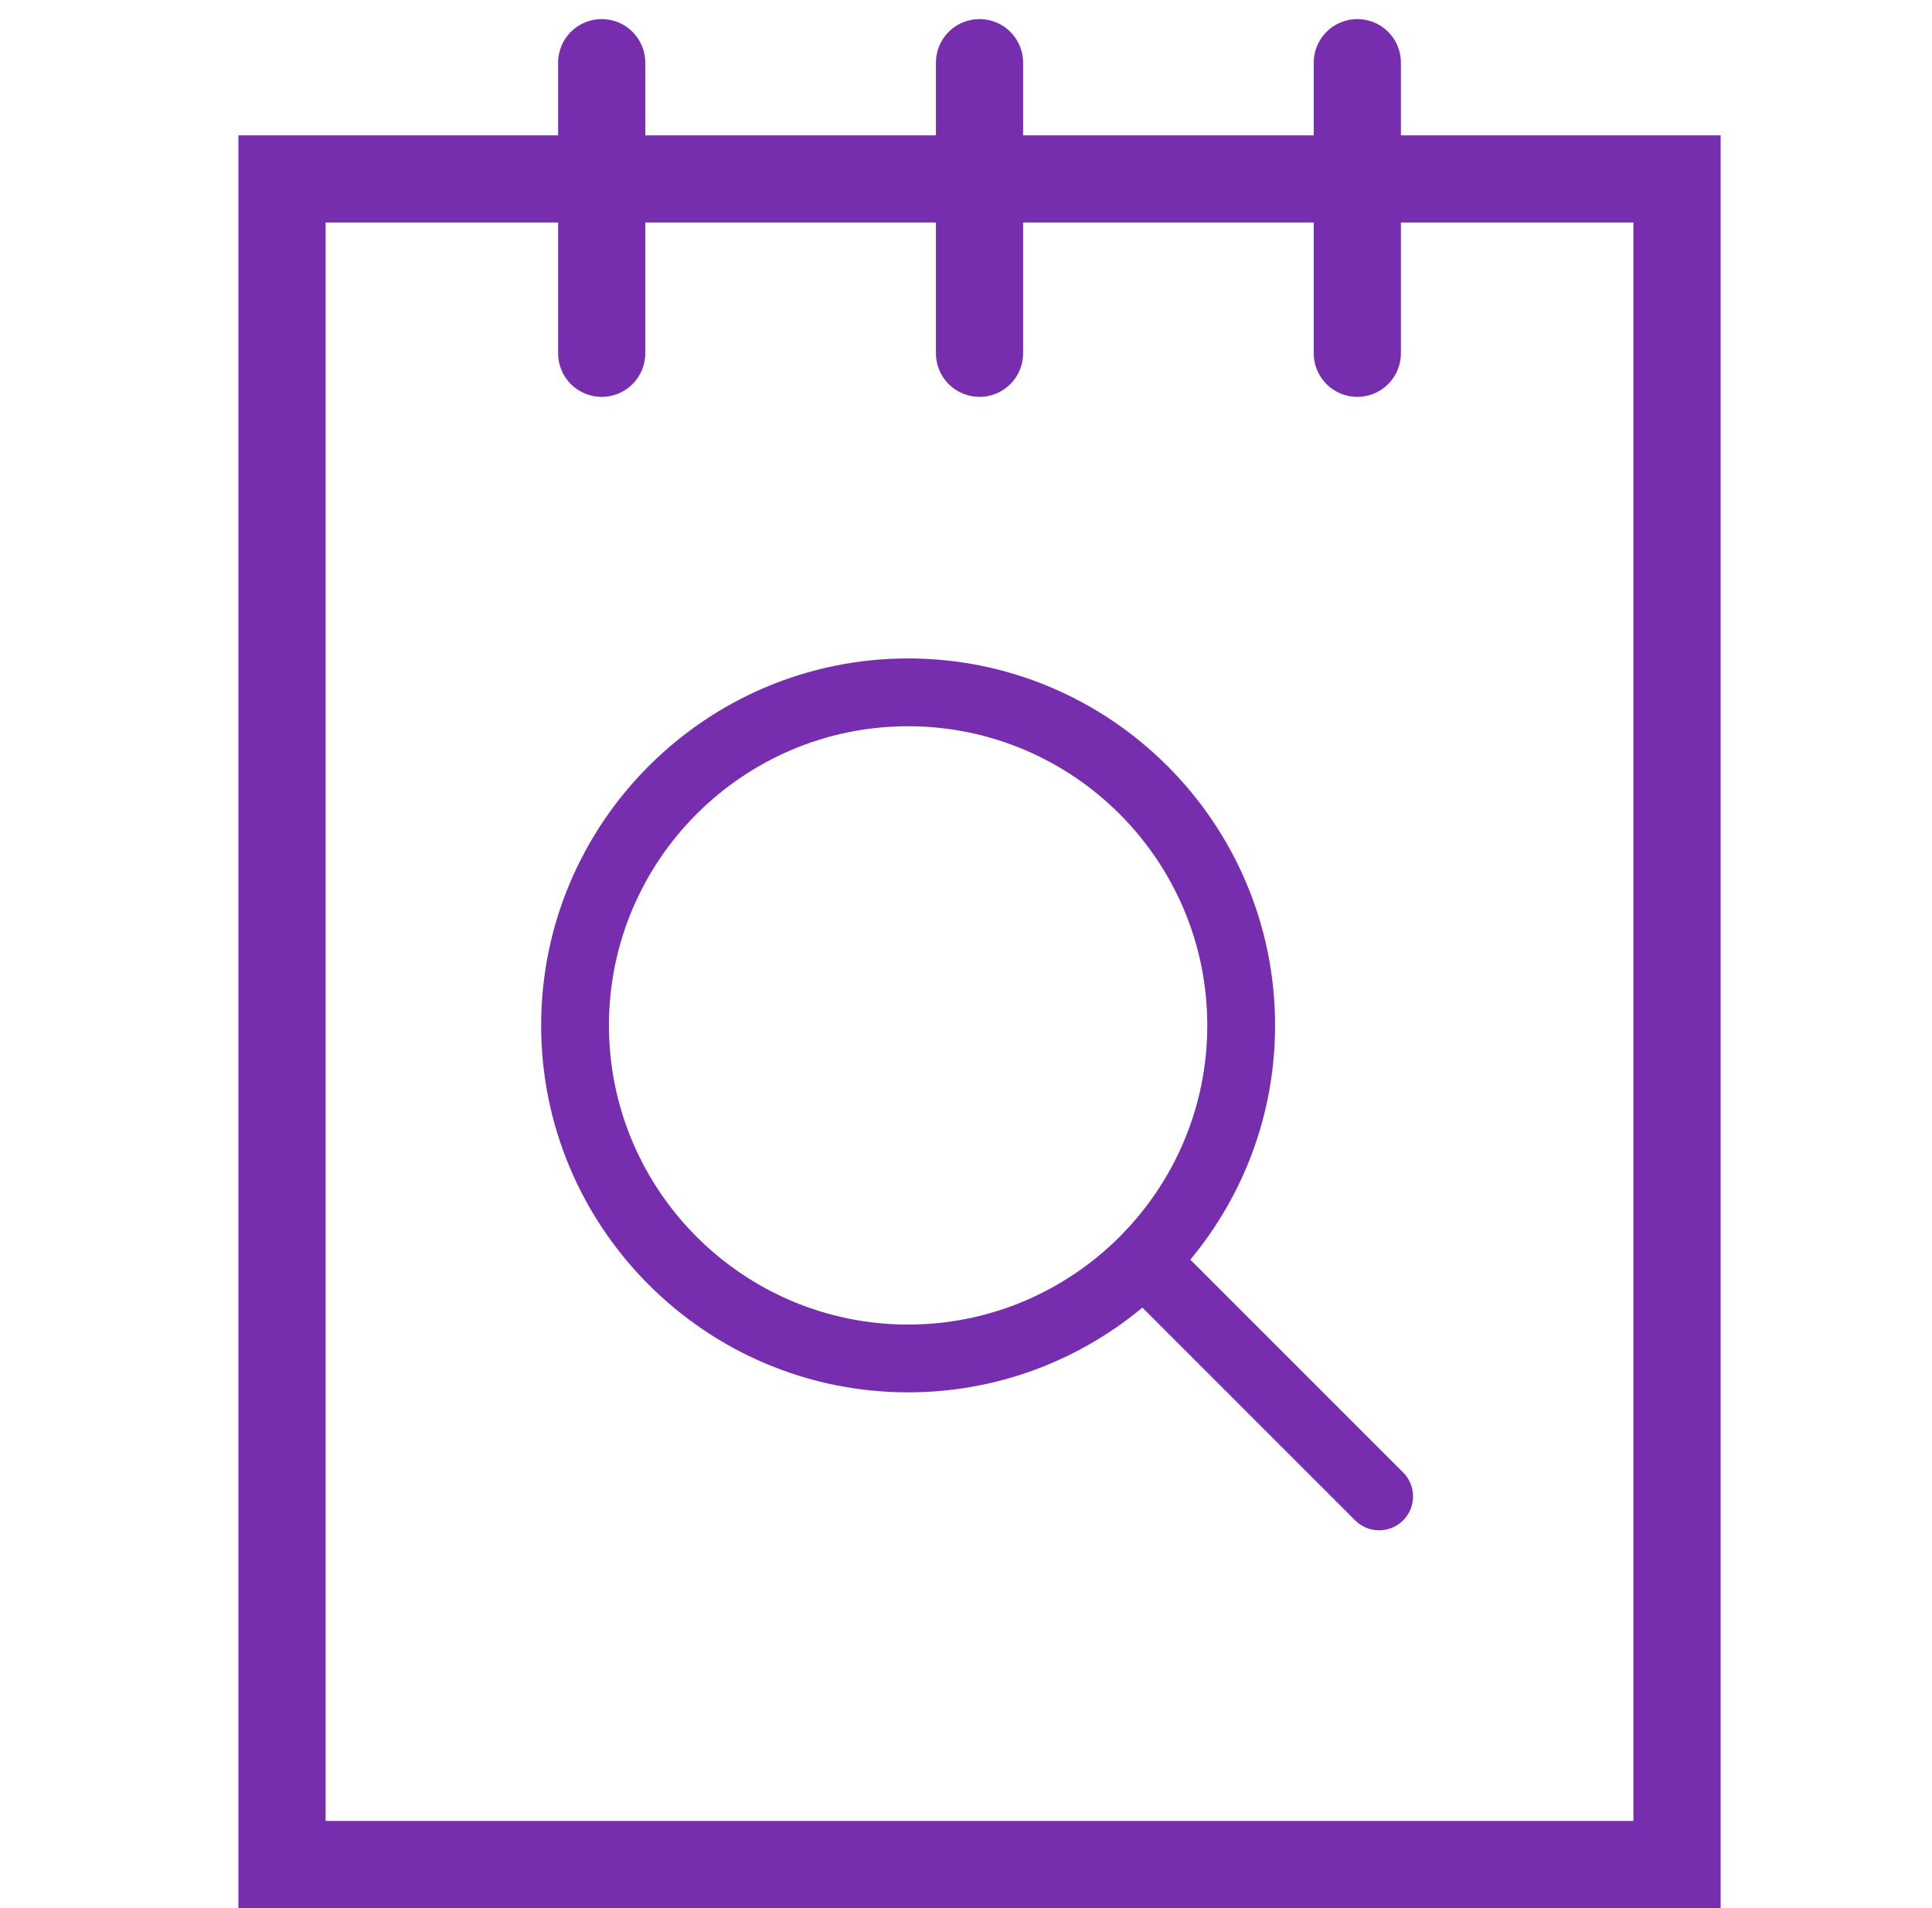
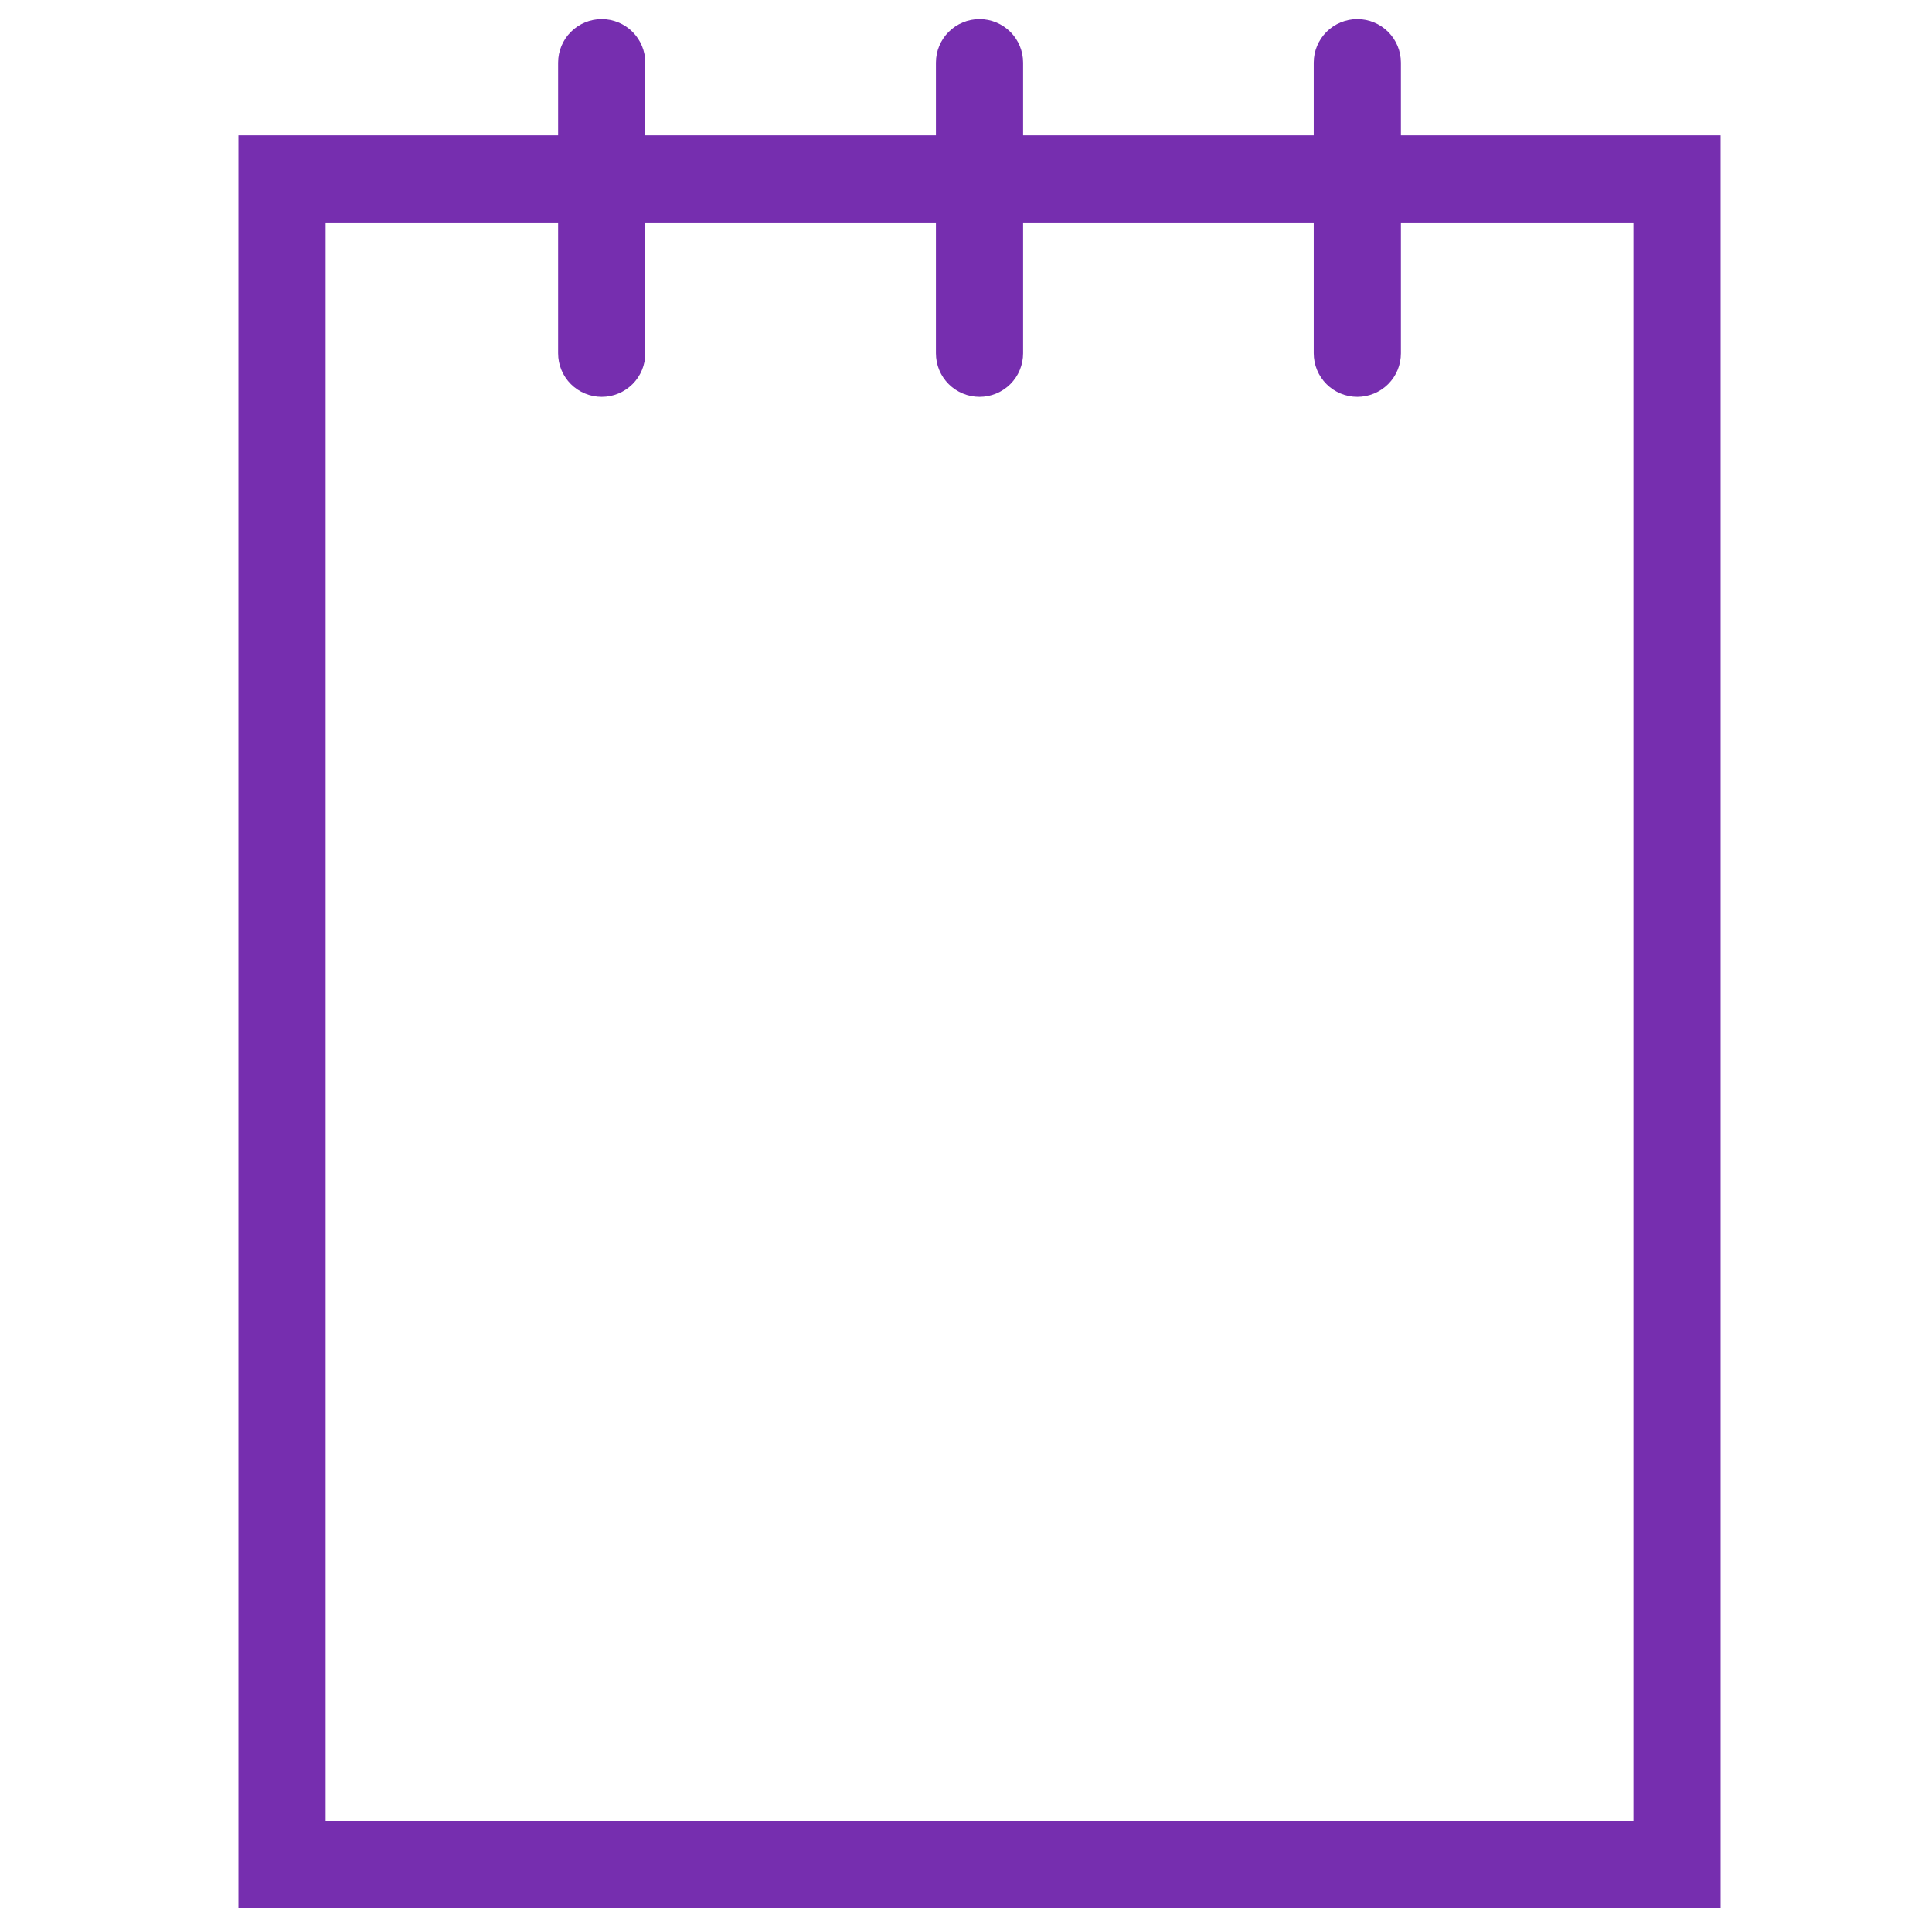
<svg xmlns="http://www.w3.org/2000/svg" width="81" height="80" viewBox="0 0 81 80" fill="none">
  <path fill-rule="evenodd" clip-rule="evenodd" d="M56.907 0.8C57.391 0.8 57.856 0.992 58.199 1.335C58.542 1.678 58.734 2.143 58.734 2.627V5.674H72.138V80H9.996V5.674H23.399V2.627C23.399 2.143 23.591 1.678 23.934 1.335C24.277 0.992 24.742 0.8 25.227 0.8C25.711 0.8 26.176 0.992 26.519 1.335C26.862 1.678 27.054 2.143 27.054 2.627V5.674H39.239V2.627C39.239 2.143 39.431 1.678 39.774 1.335C40.117 0.992 40.582 0.8 41.067 0.8C41.551 0.8 42.016 0.992 42.359 1.335C42.702 1.678 42.894 2.143 42.894 2.627V5.674H55.079V2.627C55.079 2.143 55.272 1.678 55.614 1.335C55.957 0.992 56.422 0.8 56.907 0.8ZM23.399 9.329H13.651V76.345H68.482V9.329H58.734V14.812C58.734 15.297 58.542 15.762 58.199 16.105C57.856 16.447 57.391 16.64 56.907 16.64C56.422 16.64 55.957 16.447 55.614 16.105C55.272 15.762 55.079 15.297 55.079 14.812V9.329H42.894V14.812C42.894 15.297 42.702 15.762 42.359 16.105C42.016 16.447 41.551 16.64 41.067 16.64C40.582 16.64 40.117 16.447 39.774 16.105C39.431 15.762 39.239 15.297 39.239 14.812V9.329H27.054V14.812C27.054 15.297 26.862 15.762 26.519 16.105C26.176 16.447 25.711 16.64 25.227 16.64C24.742 16.64 24.277 16.447 23.934 16.105C23.591 15.762 23.399 15.297 23.399 14.812V9.329Z" fill="#762EAF" />
-   <path d="M58.826 61.734L49.905 52.813C52.122 50.147 53.458 46.723 53.458 42.992C53.458 34.508 46.556 27.606 38.073 27.606C29.59 27.606 22.688 34.508 22.688 42.992C22.688 51.475 29.59 58.376 38.073 58.376C41.804 58.376 45.228 57.04 47.895 54.823L56.816 63.744C56.948 63.876 57.104 63.981 57.277 64.052C57.449 64.124 57.634 64.16 57.821 64.16C58.102 64.16 58.377 64.077 58.611 63.921C58.844 63.765 59.027 63.543 59.134 63.283C59.242 63.023 59.27 62.737 59.215 62.462C59.16 62.186 59.025 61.933 58.826 61.734ZM25.53 42.992C25.53 36.075 31.157 30.449 38.073 30.449C44.989 30.449 50.616 36.075 50.616 42.992C50.616 49.907 44.989 55.534 38.073 55.534C31.157 55.534 25.53 49.907 25.53 42.992Z" fill="#762EAF" />
</svg>